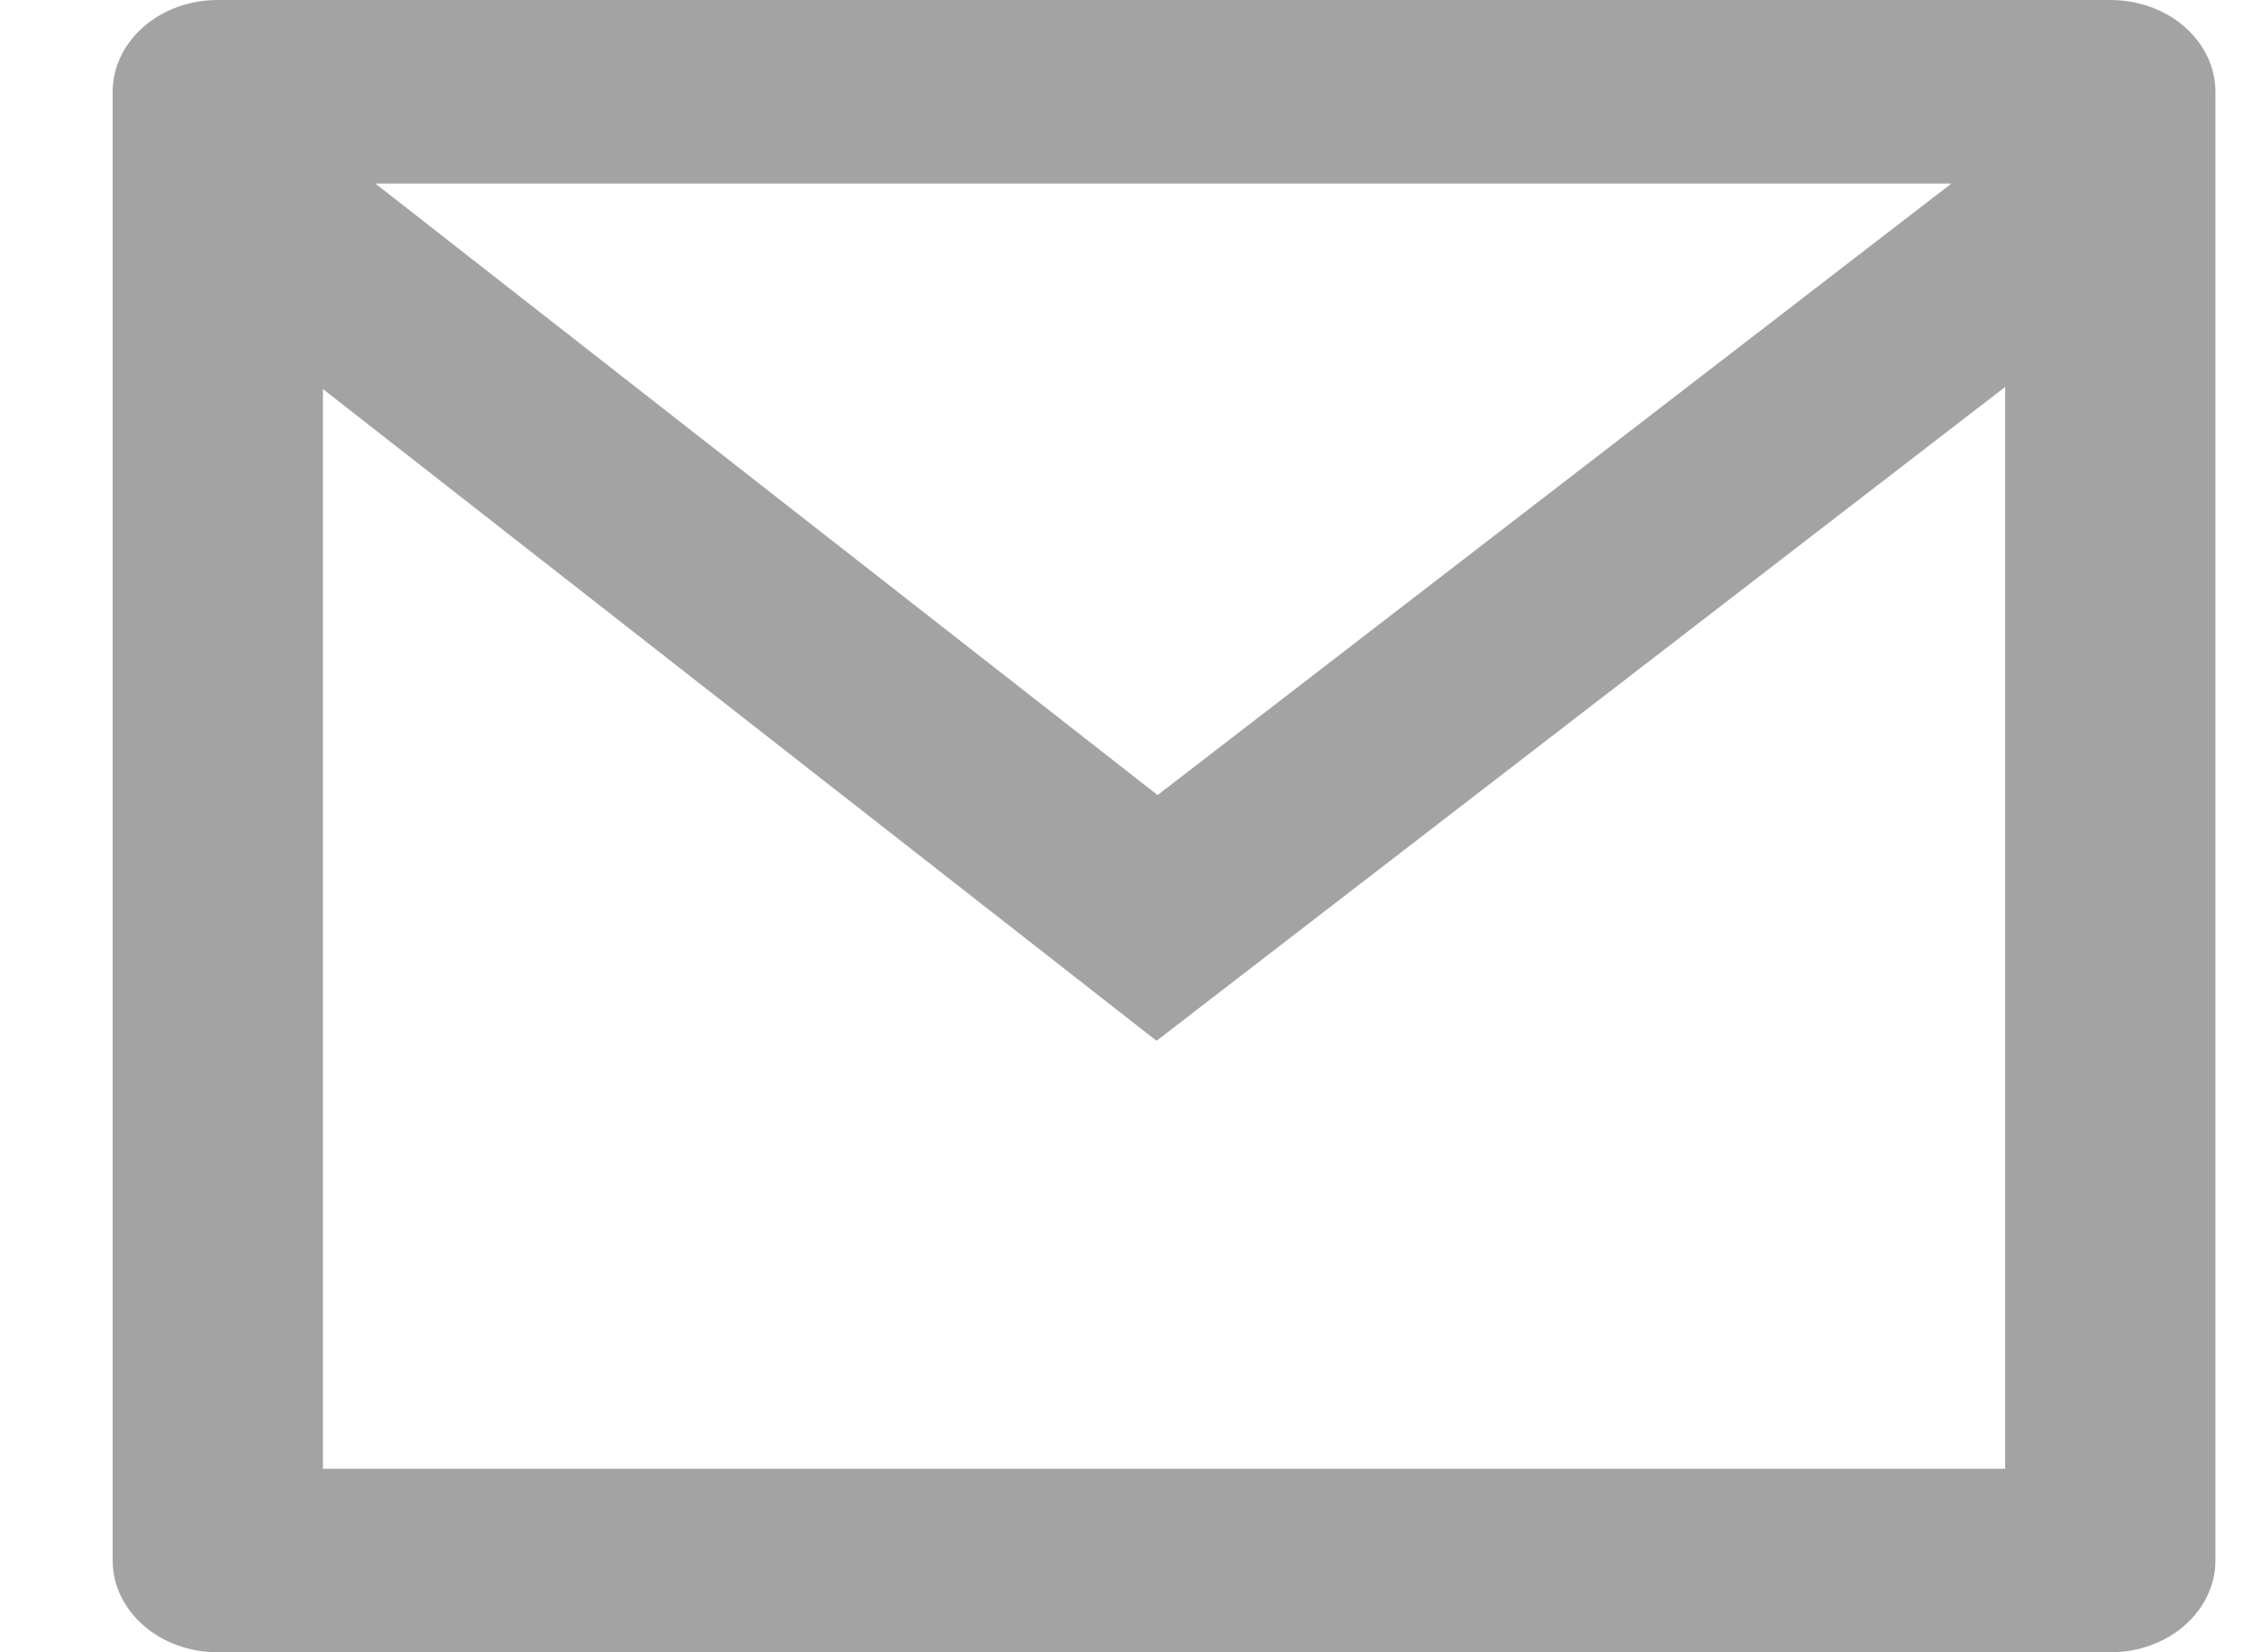
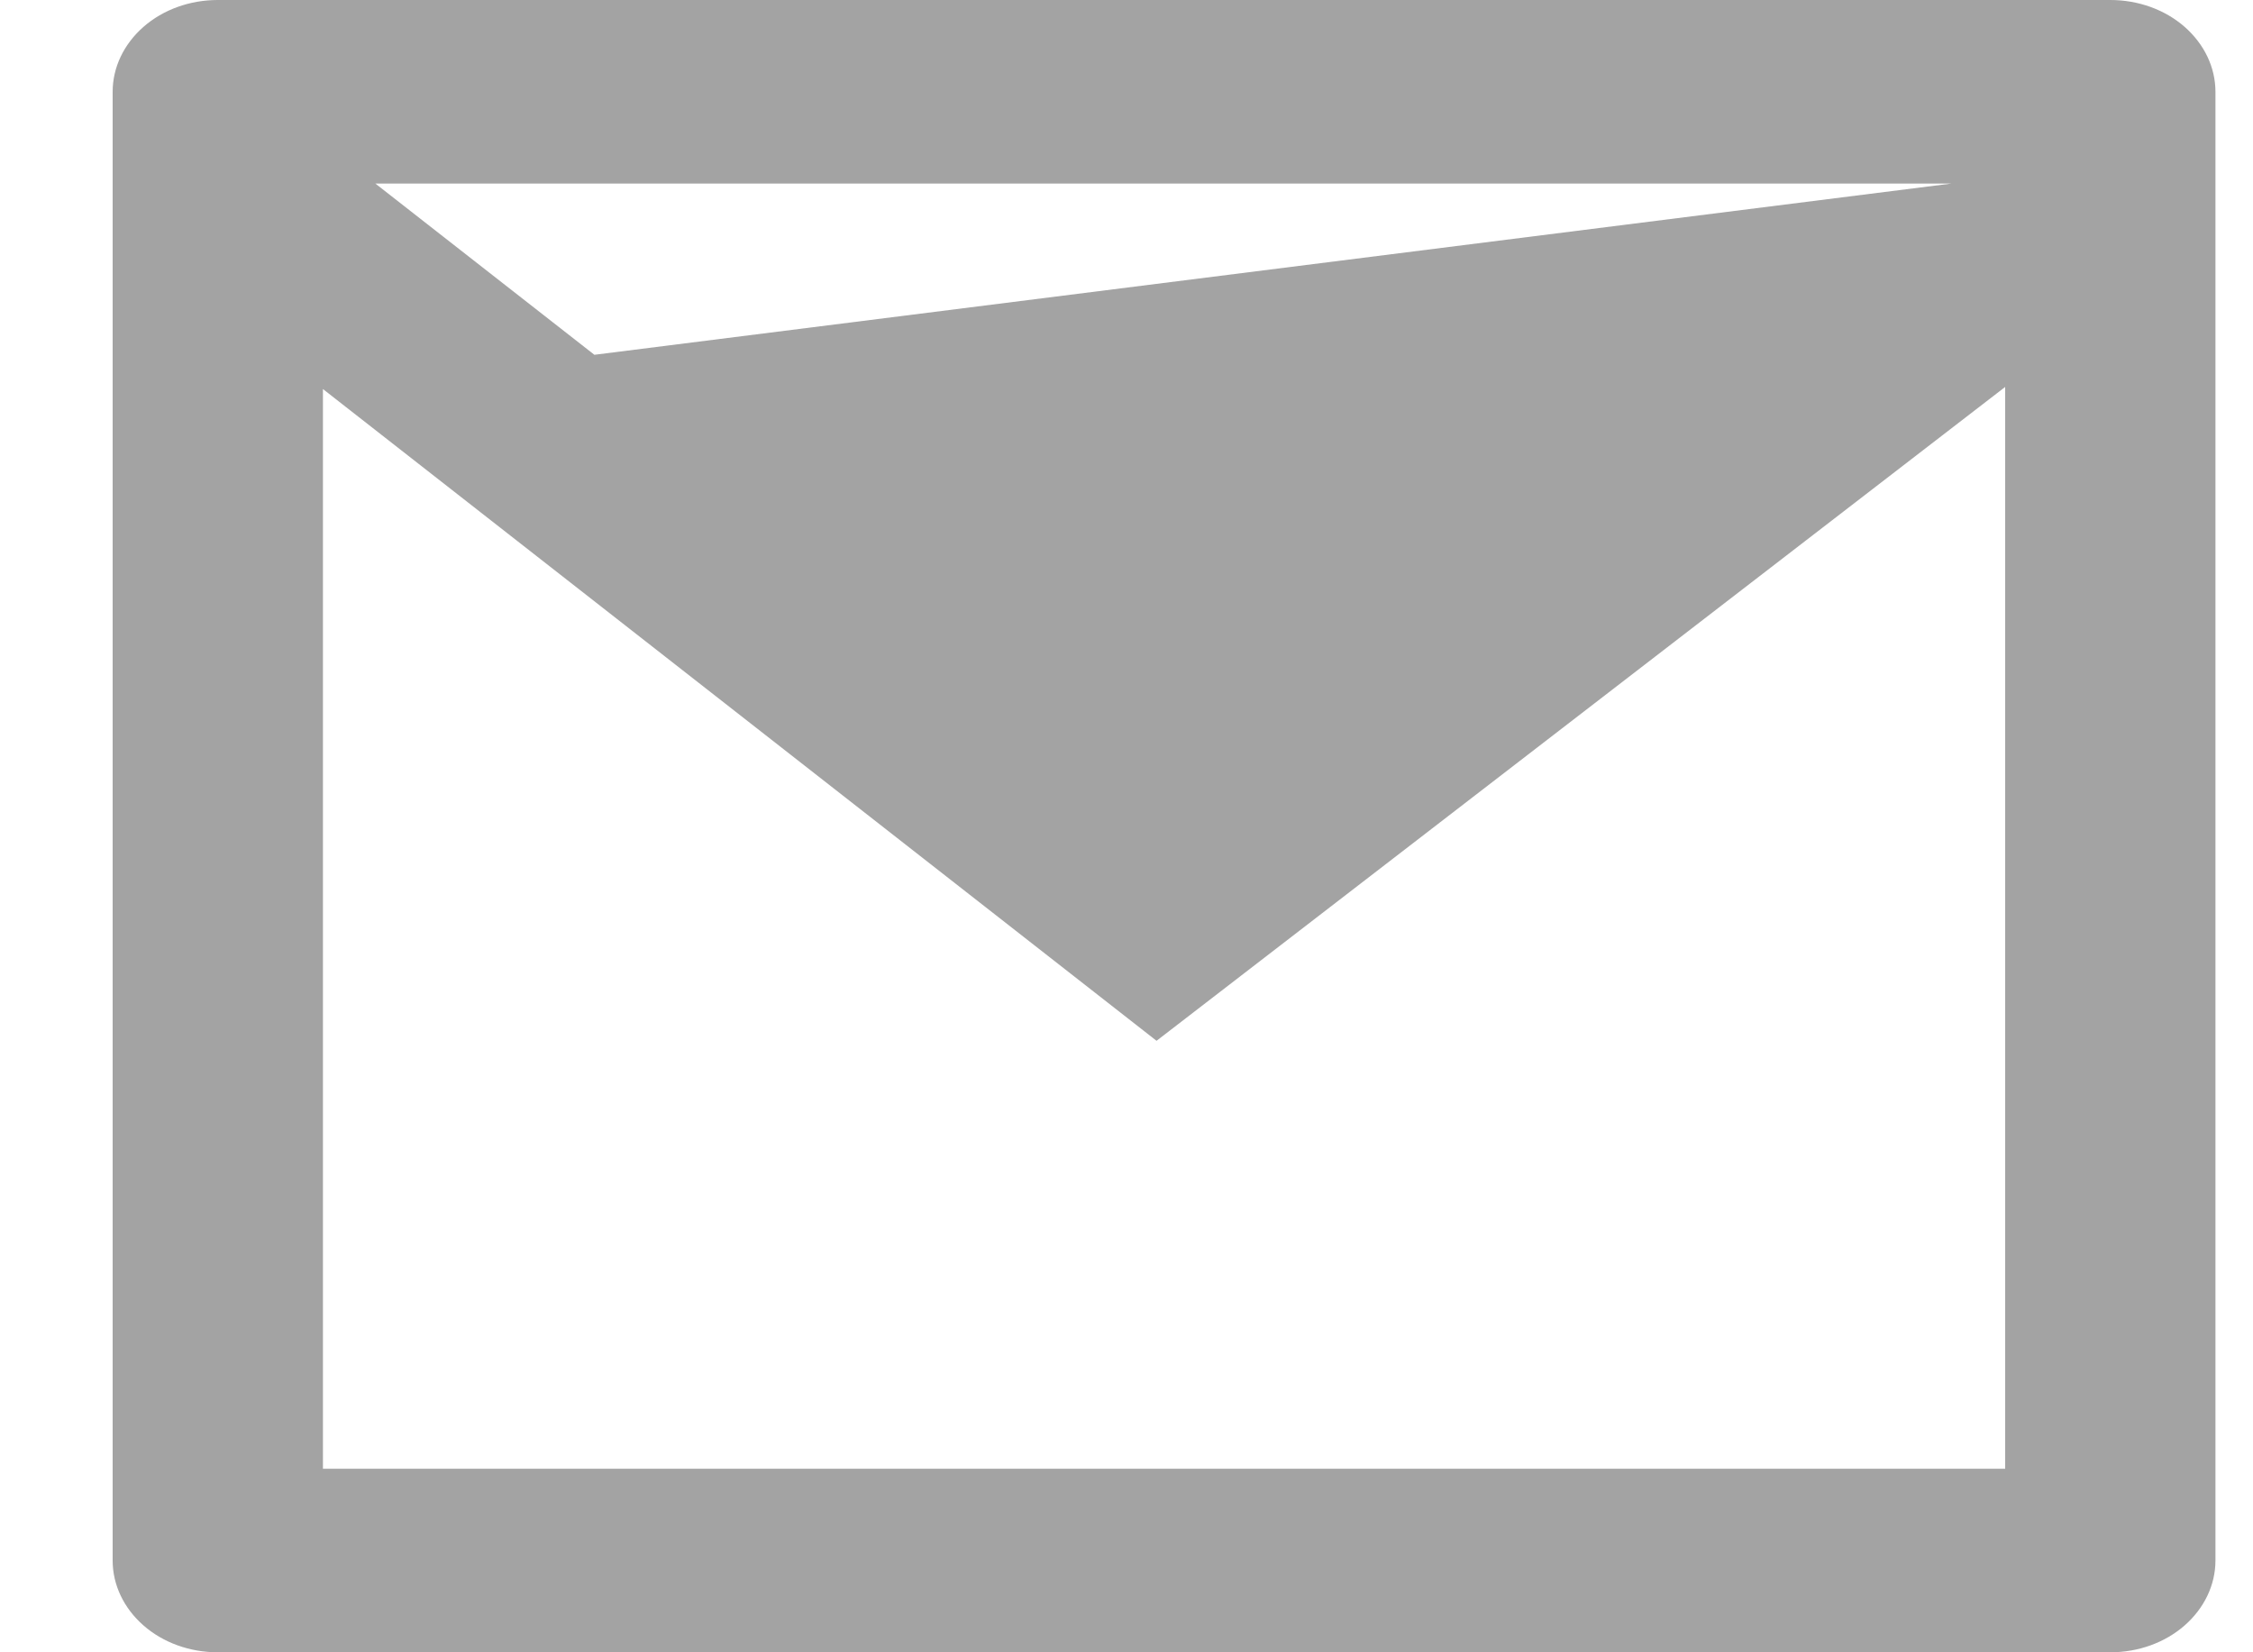
<svg xmlns="http://www.w3.org/2000/svg" width="15" height="11" viewBox="0 0 15 11" fill="none">
-   <path d="M14.05 0H1.45C1.264 0 1.086 0.064 0.955 0.179C0.824 0.294 0.75 0.449 0.75 0.611V10.389C0.75 10.551 0.824 10.706 0.955 10.821C1.086 10.936 1.264 11 1.45 11H14.05C14.236 11 14.414 10.936 14.545 10.821C14.676 10.706 14.75 10.551 14.75 10.389V0.611C14.75 0.449 14.676 0.294 14.545 0.179C14.414 0.064 14.236 0 14.05 0V0ZM2.15 2.59L7.7 6.929L13.35 2.576V9.778H2.15V2.59ZM12.992 1.222L7.707 5.293L2.499 1.222H12.992Z" fill="#A3A3A3" />
+   <path d="M14.05 0H1.45C1.264 0 1.086 0.064 0.955 0.179C0.824 0.294 0.75 0.449 0.75 0.611V10.389C0.75 10.551 0.824 10.706 0.955 10.821C1.086 10.936 1.264 11 1.45 11H14.05C14.236 11 14.414 10.936 14.545 10.821C14.676 10.706 14.75 10.551 14.75 10.389V0.611C14.75 0.449 14.676 0.294 14.545 0.179C14.414 0.064 14.236 0 14.05 0V0ZM2.15 2.59L7.7 6.929L13.35 2.576V9.778H2.15V2.59ZL7.707 5.293L2.499 1.222H12.992Z" fill="#A3A3A3" />
</svg>